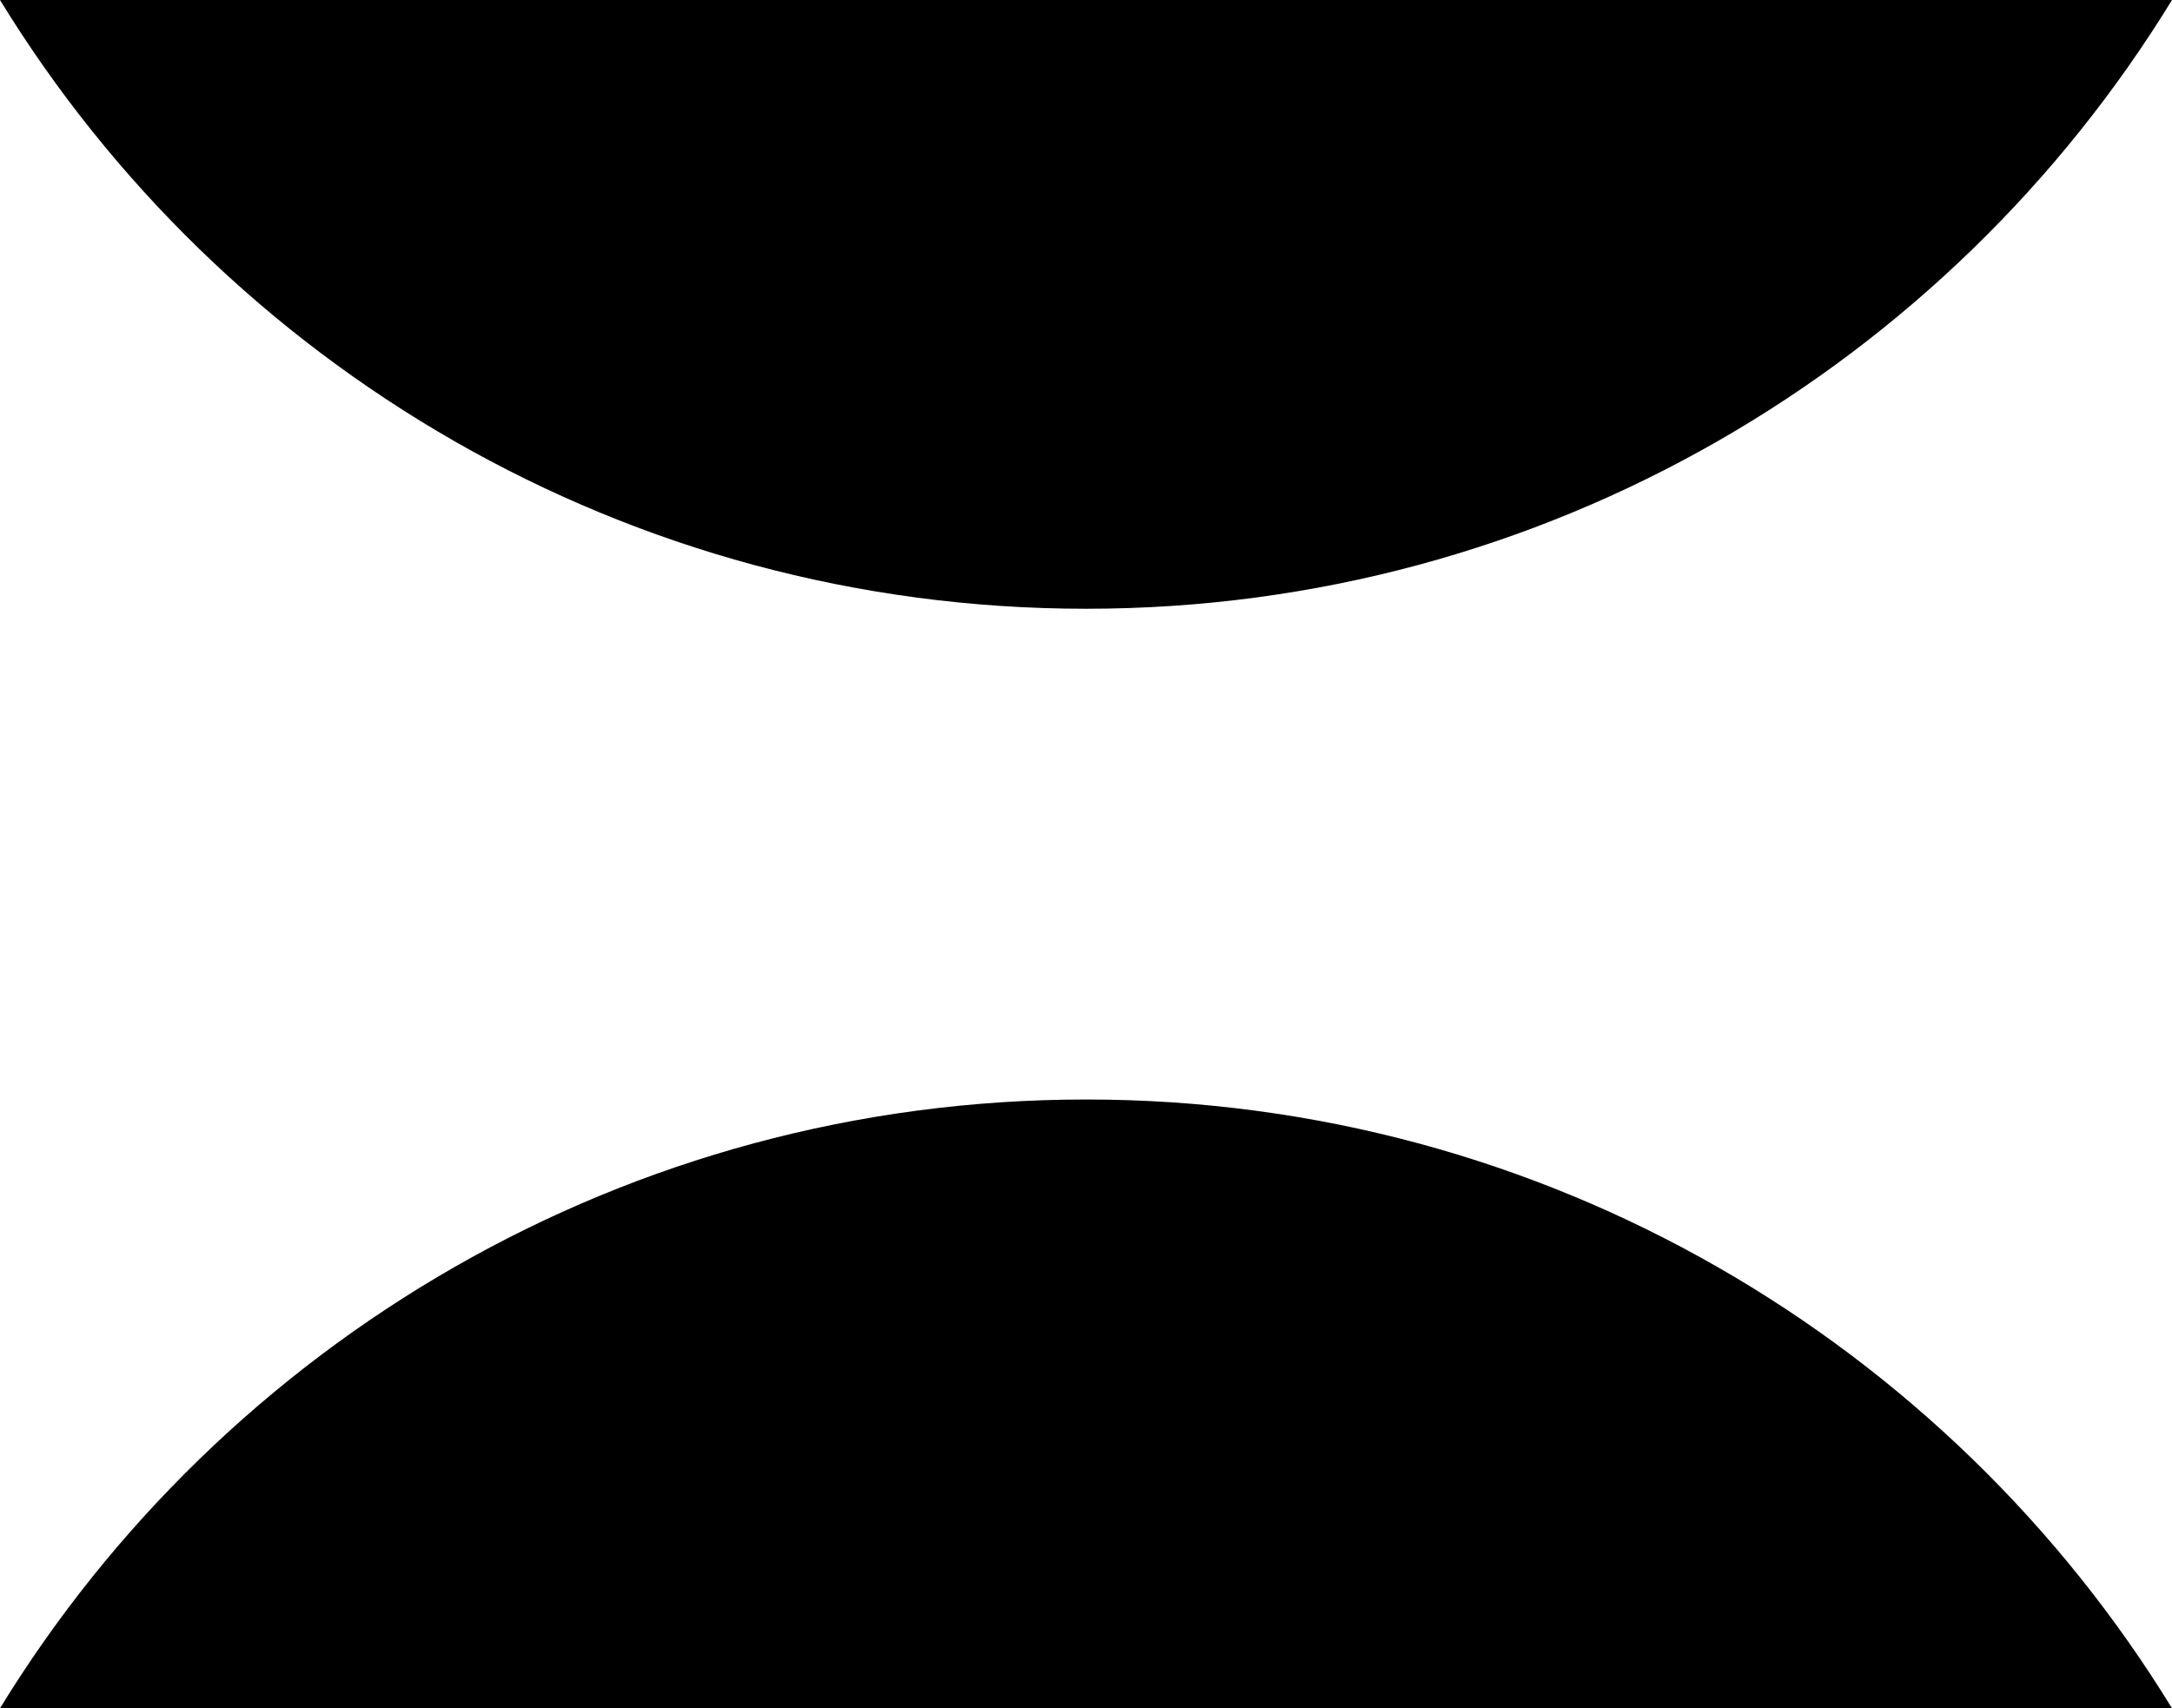
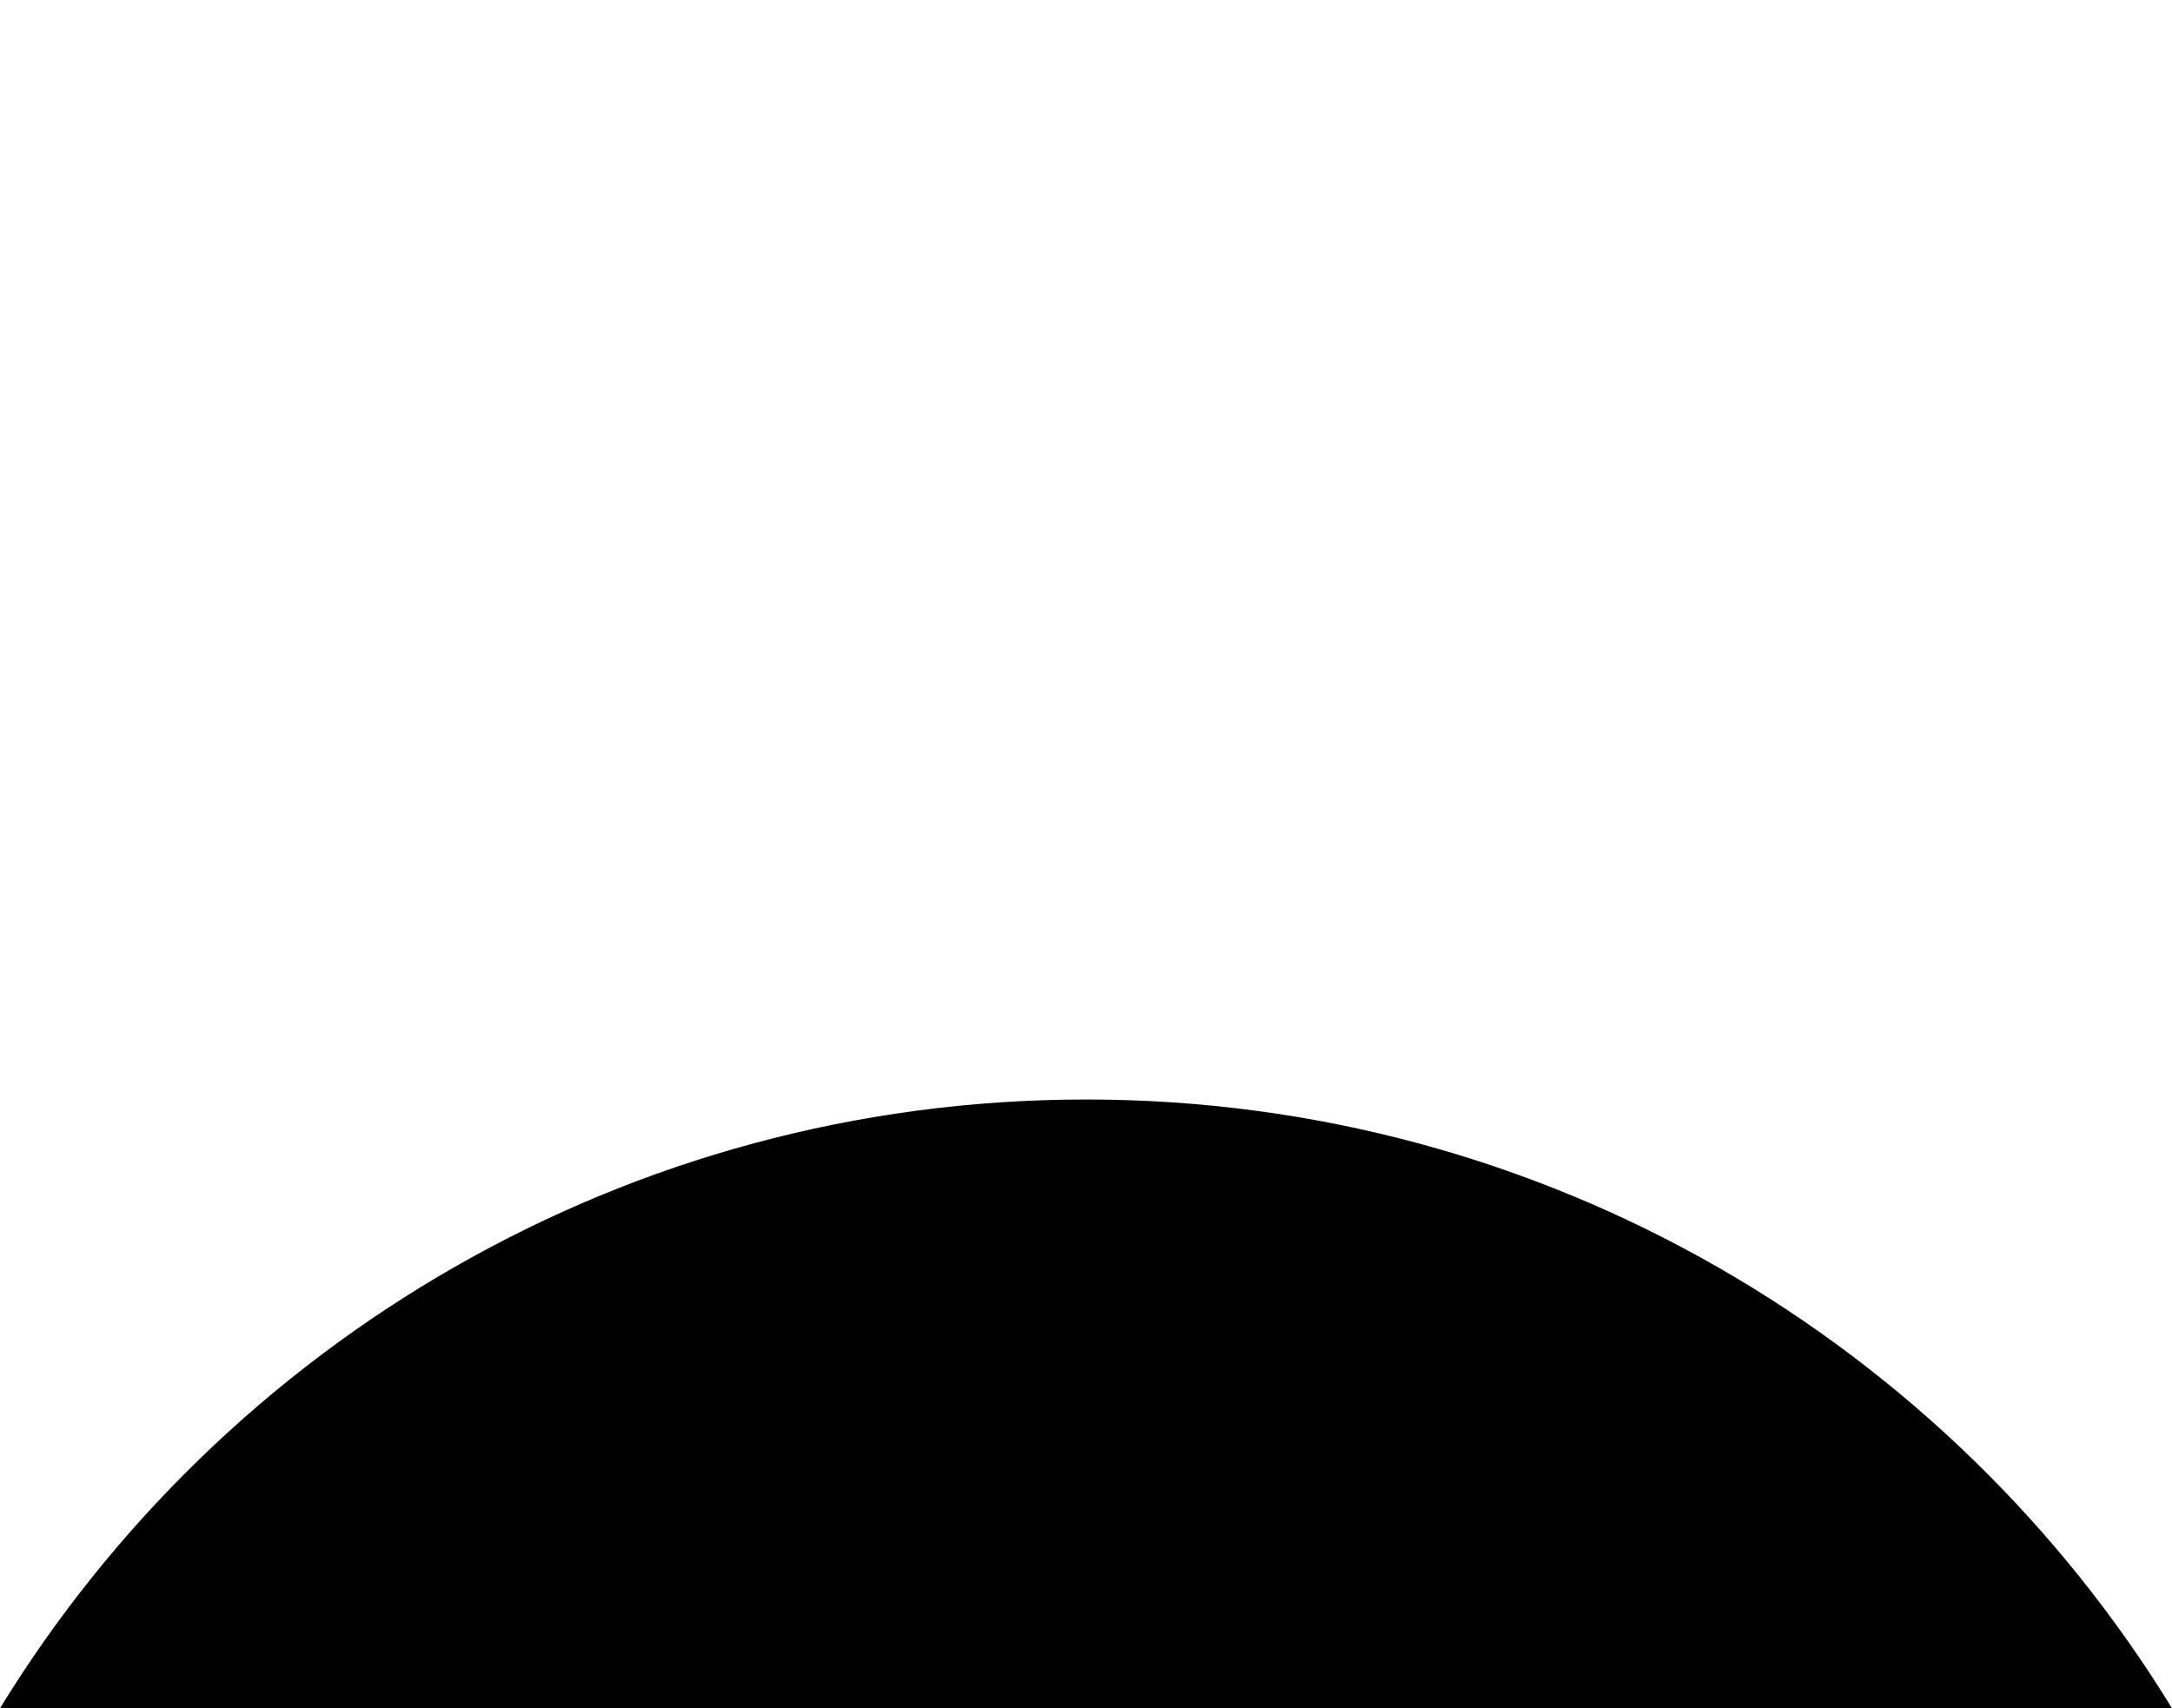
<svg xmlns="http://www.w3.org/2000/svg" id="Ebene_1" data-name="Ebene 1" viewBox="0 0 151.63 119.26">
  <path d="M151.63,119.26c-15.62-25.49-43.73-42.5-75.81-42.5S15.62,93.77,0,119.26h151.63Z" />
-   <path d="M151.63,0c-15.62,25.49-43.73,42.5-75.81,42.5S15.62,25.49,0,0h151.63Z" />
</svg>